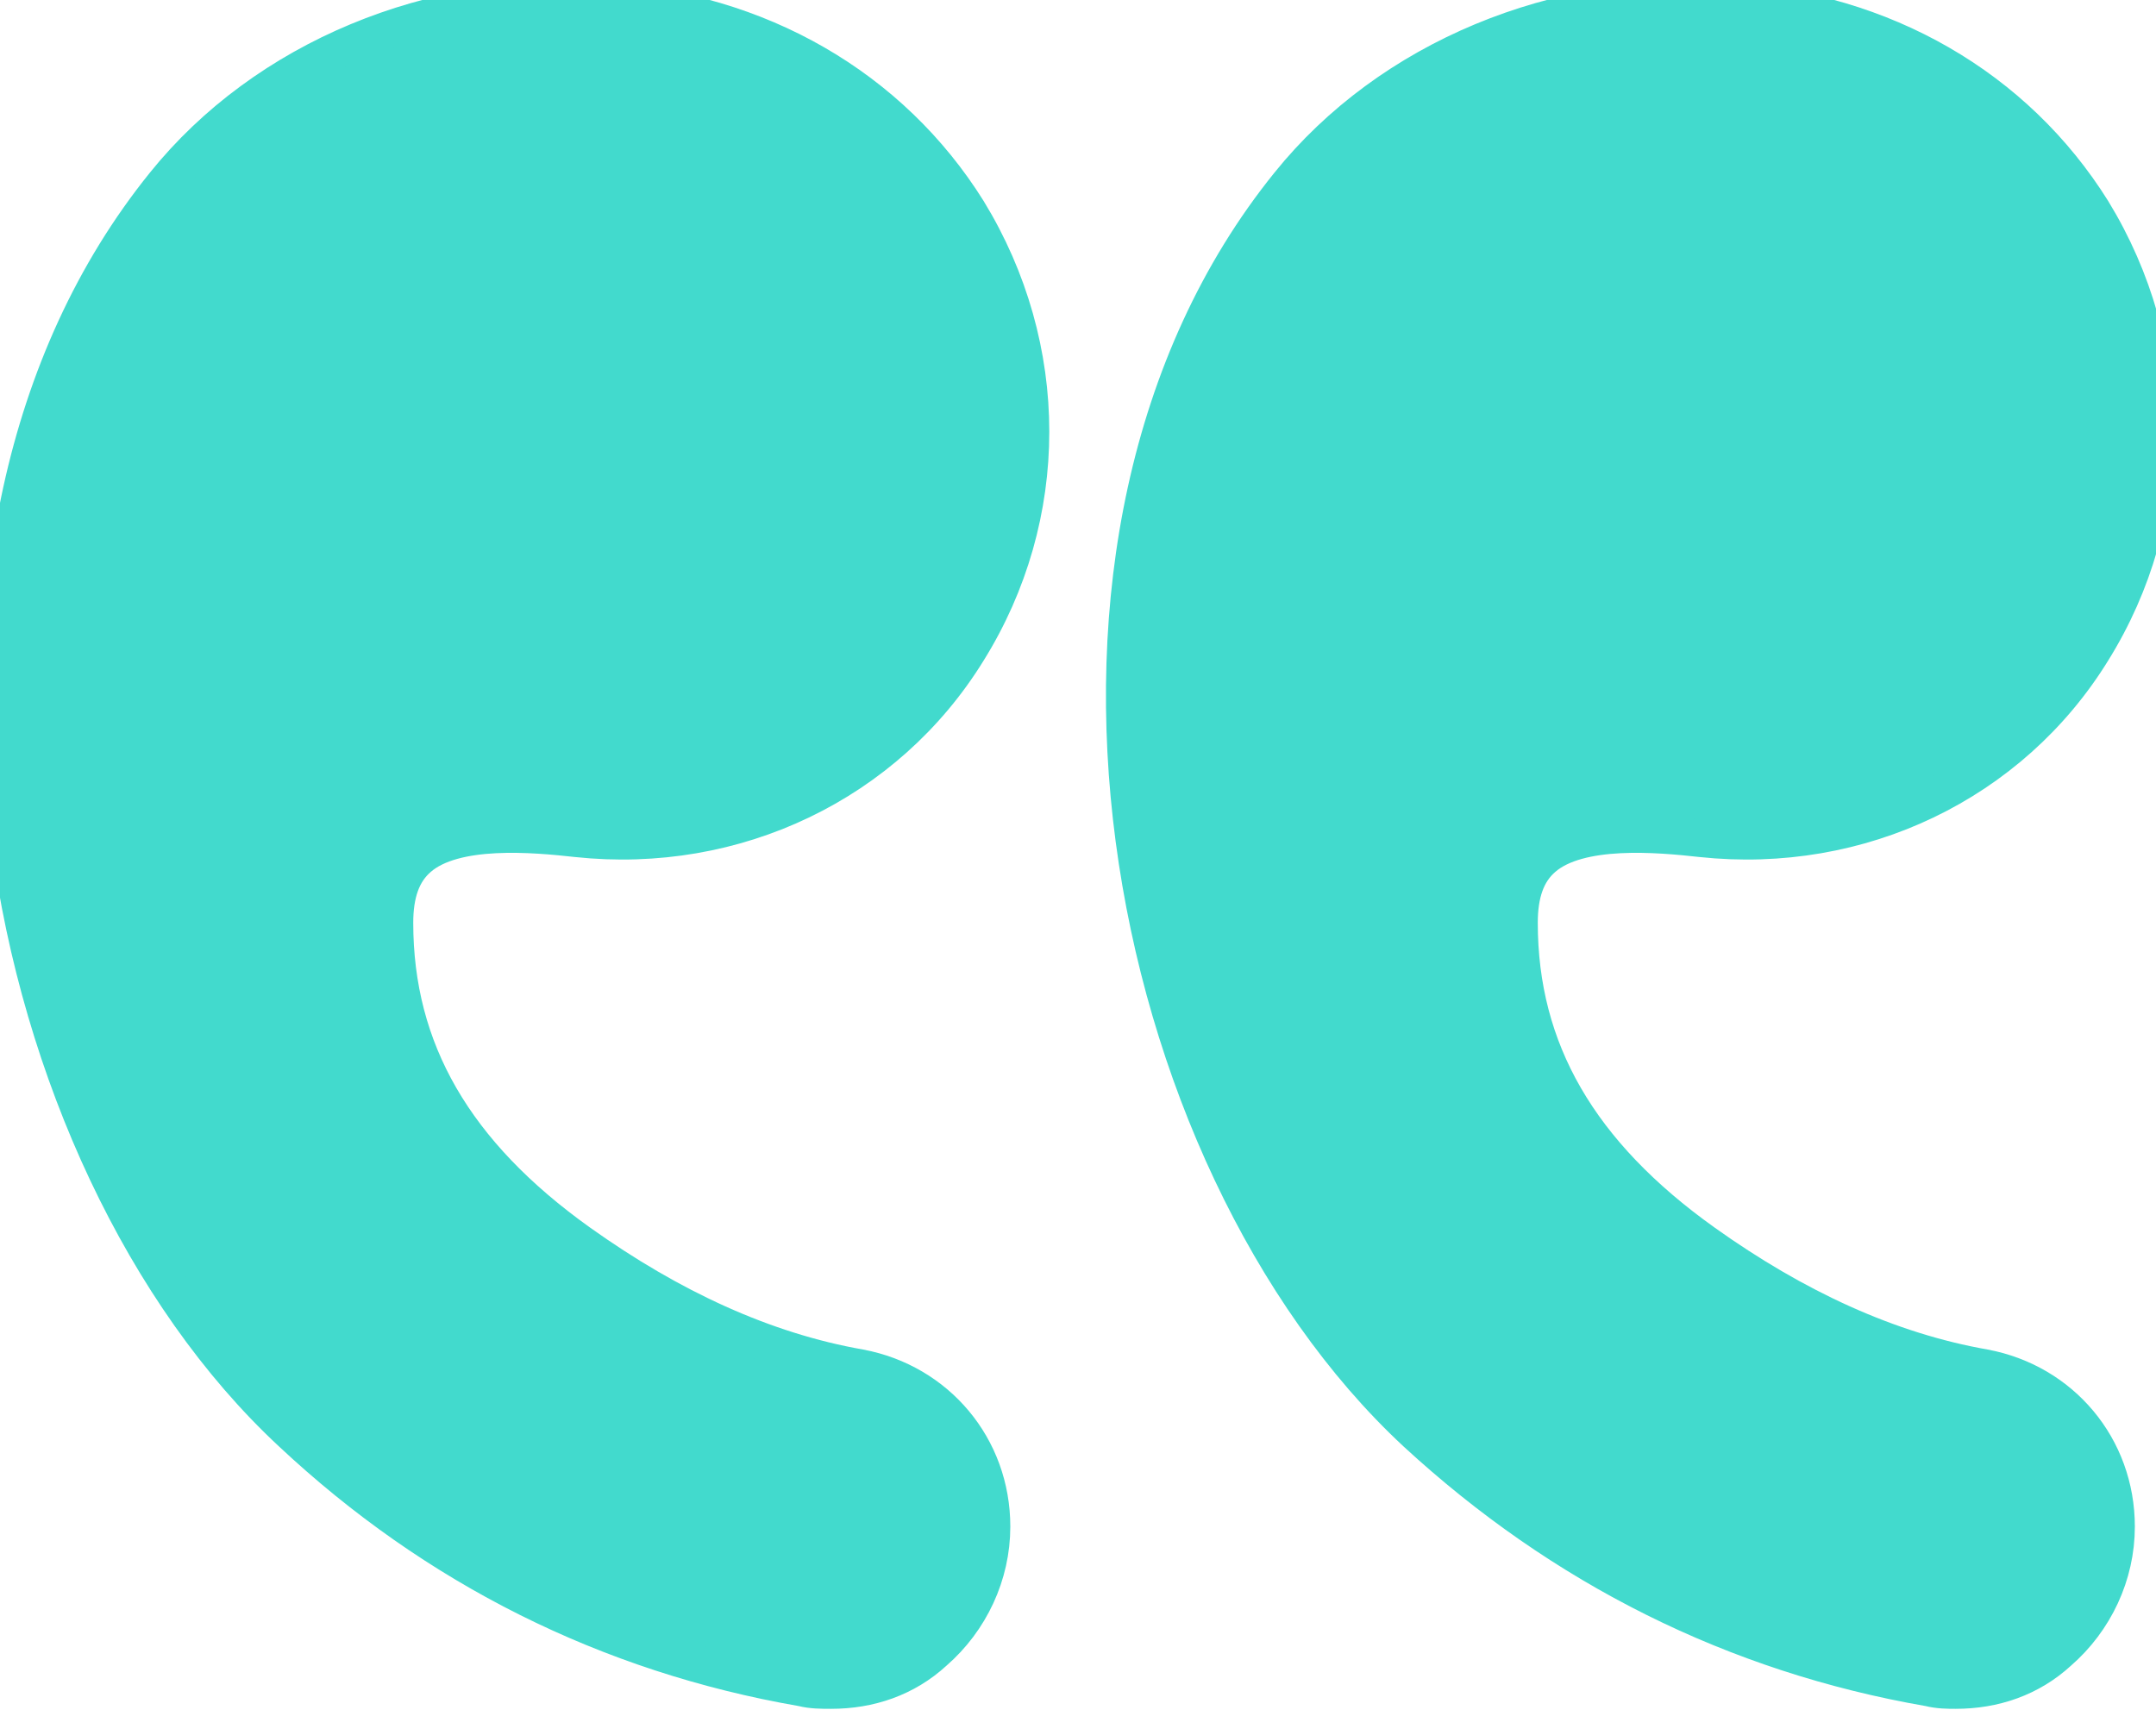
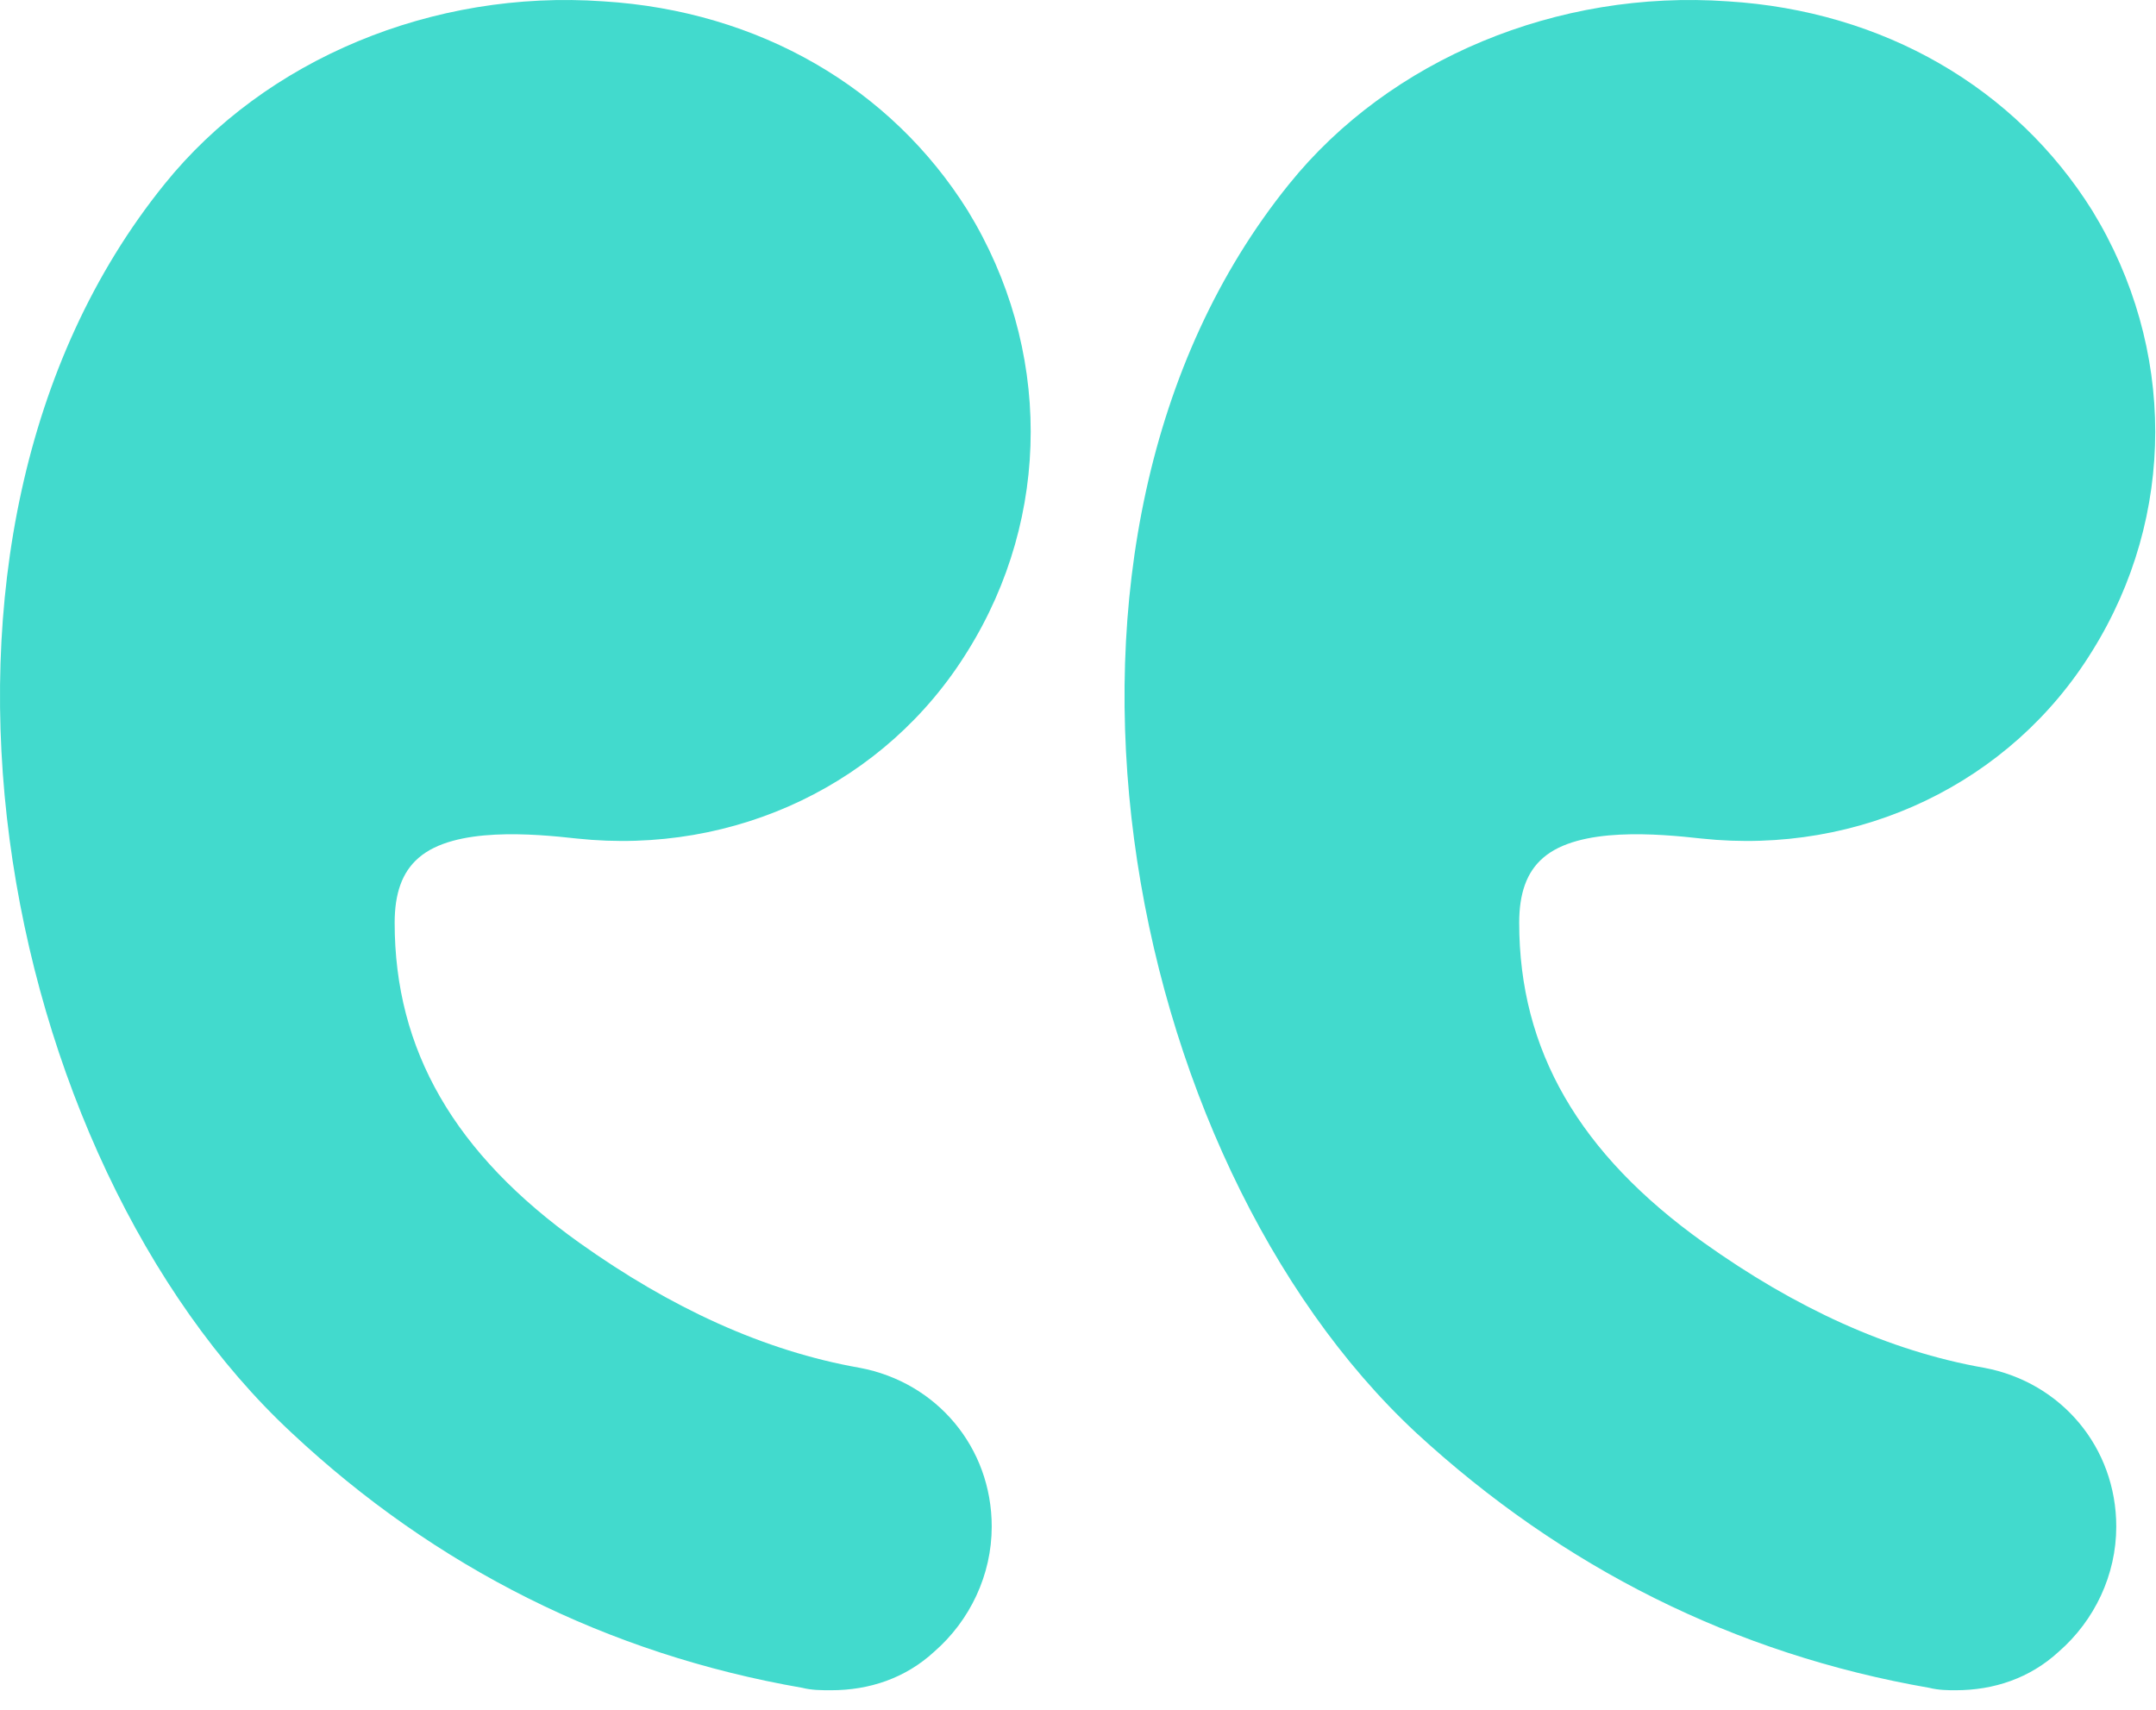
<svg xmlns="http://www.w3.org/2000/svg" width="58" height="46" viewBox="0 0 58 46" fill="none">
  <path d="M52.609 45.474C53.641 45.474 54.608 45.15 55.382 44.438C56.35 43.596 56.931 42.367 56.931 41.072C56.931 38.936 55.447 37.188 53.383 36.8C50.803 36.347 48.287 35.182 45.836 33.434C42.482 31.04 40.869 28.256 40.869 24.826C40.869 24.049 41.062 23.466 41.514 23.078C42.482 22.237 44.61 22.431 45.772 22.56C50.029 23.014 54.092 21.072 56.286 17.512C58.544 13.887 58.544 9.356 56.286 5.667C54.221 2.366 50.674 0.295 46.481 0.036C41.901 -0.288 37.386 1.59 34.677 4.955C26.937 14.534 30.162 31.169 38.096 38.547C42.03 42.173 46.675 44.503 51.899 45.409C52.157 45.474 52.415 45.474 52.609 45.474H52.609ZM22.357 45.474C23.389 45.474 24.357 45.15 25.131 44.438C26.098 43.596 26.679 42.367 26.679 41.072C26.679 38.936 25.195 37.188 23.131 36.8C20.551 36.347 18.036 35.182 15.584 33.434C12.23 31.04 10.617 28.256 10.617 24.826C10.617 24.049 10.811 23.466 11.263 23.078C12.23 22.237 14.359 22.431 15.52 22.56C19.777 23.014 23.84 21.072 26.034 17.512C28.292 13.887 28.292 9.356 26.034 5.667C23.97 2.366 20.422 0.295 16.23 0.036C11.649 -0.288 7.134 1.59 4.425 4.955C-3.315 14.534 -0.09 31.169 7.844 38.547C11.714 42.173 16.358 44.503 21.583 45.409C21.841 45.474 22.099 45.474 22.357 45.474H22.357Z" fill="#42DACD" />
-   <path d="M52.609 45.474C53.641 45.474 54.608 45.15 55.382 44.438C56.35 43.596 56.931 42.367 56.931 41.072C56.931 38.936 55.447 37.188 53.383 36.8C50.803 36.347 48.287 35.182 45.836 33.434C42.482 31.04 40.869 28.256 40.869 24.826C40.869 24.049 41.062 23.466 41.514 23.078C42.482 22.237 44.61 22.431 45.772 22.56C50.029 23.014 54.092 21.072 56.286 17.512C58.544 13.887 58.544 9.356 56.286 5.667C54.221 2.366 50.674 0.295 46.481 0.036C41.901 -0.288 37.386 1.59 34.677 4.955C26.937 14.534 30.162 31.169 38.096 38.547C42.03 42.173 46.675 44.503 51.899 45.409C52.157 45.474 52.415 45.474 52.609 45.474H52.609ZM22.357 45.474C23.389 45.474 24.357 45.15 25.131 44.438C26.098 43.596 26.679 42.367 26.679 41.072C26.679 38.936 25.195 37.188 23.131 36.8C20.551 36.347 18.036 35.182 15.584 33.434C12.23 31.04 10.617 28.256 10.617 24.826C10.617 24.049 10.811 23.466 11.263 23.078C12.23 22.237 14.359 22.431 15.52 22.56C19.777 23.014 23.84 21.072 26.034 17.512C28.292 13.887 28.292 9.356 26.034 5.667C23.97 2.366 20.422 0.295 16.23 0.036C11.649 -0.288 7.134 1.59 4.425 4.955C-3.315 14.534 -0.09 31.169 7.844 38.547C11.714 42.173 16.358 44.503 21.583 45.409C21.841 45.474 22.099 45.474 22.357 45.474H22.357Z" stroke="#42DACD" />
</svg>